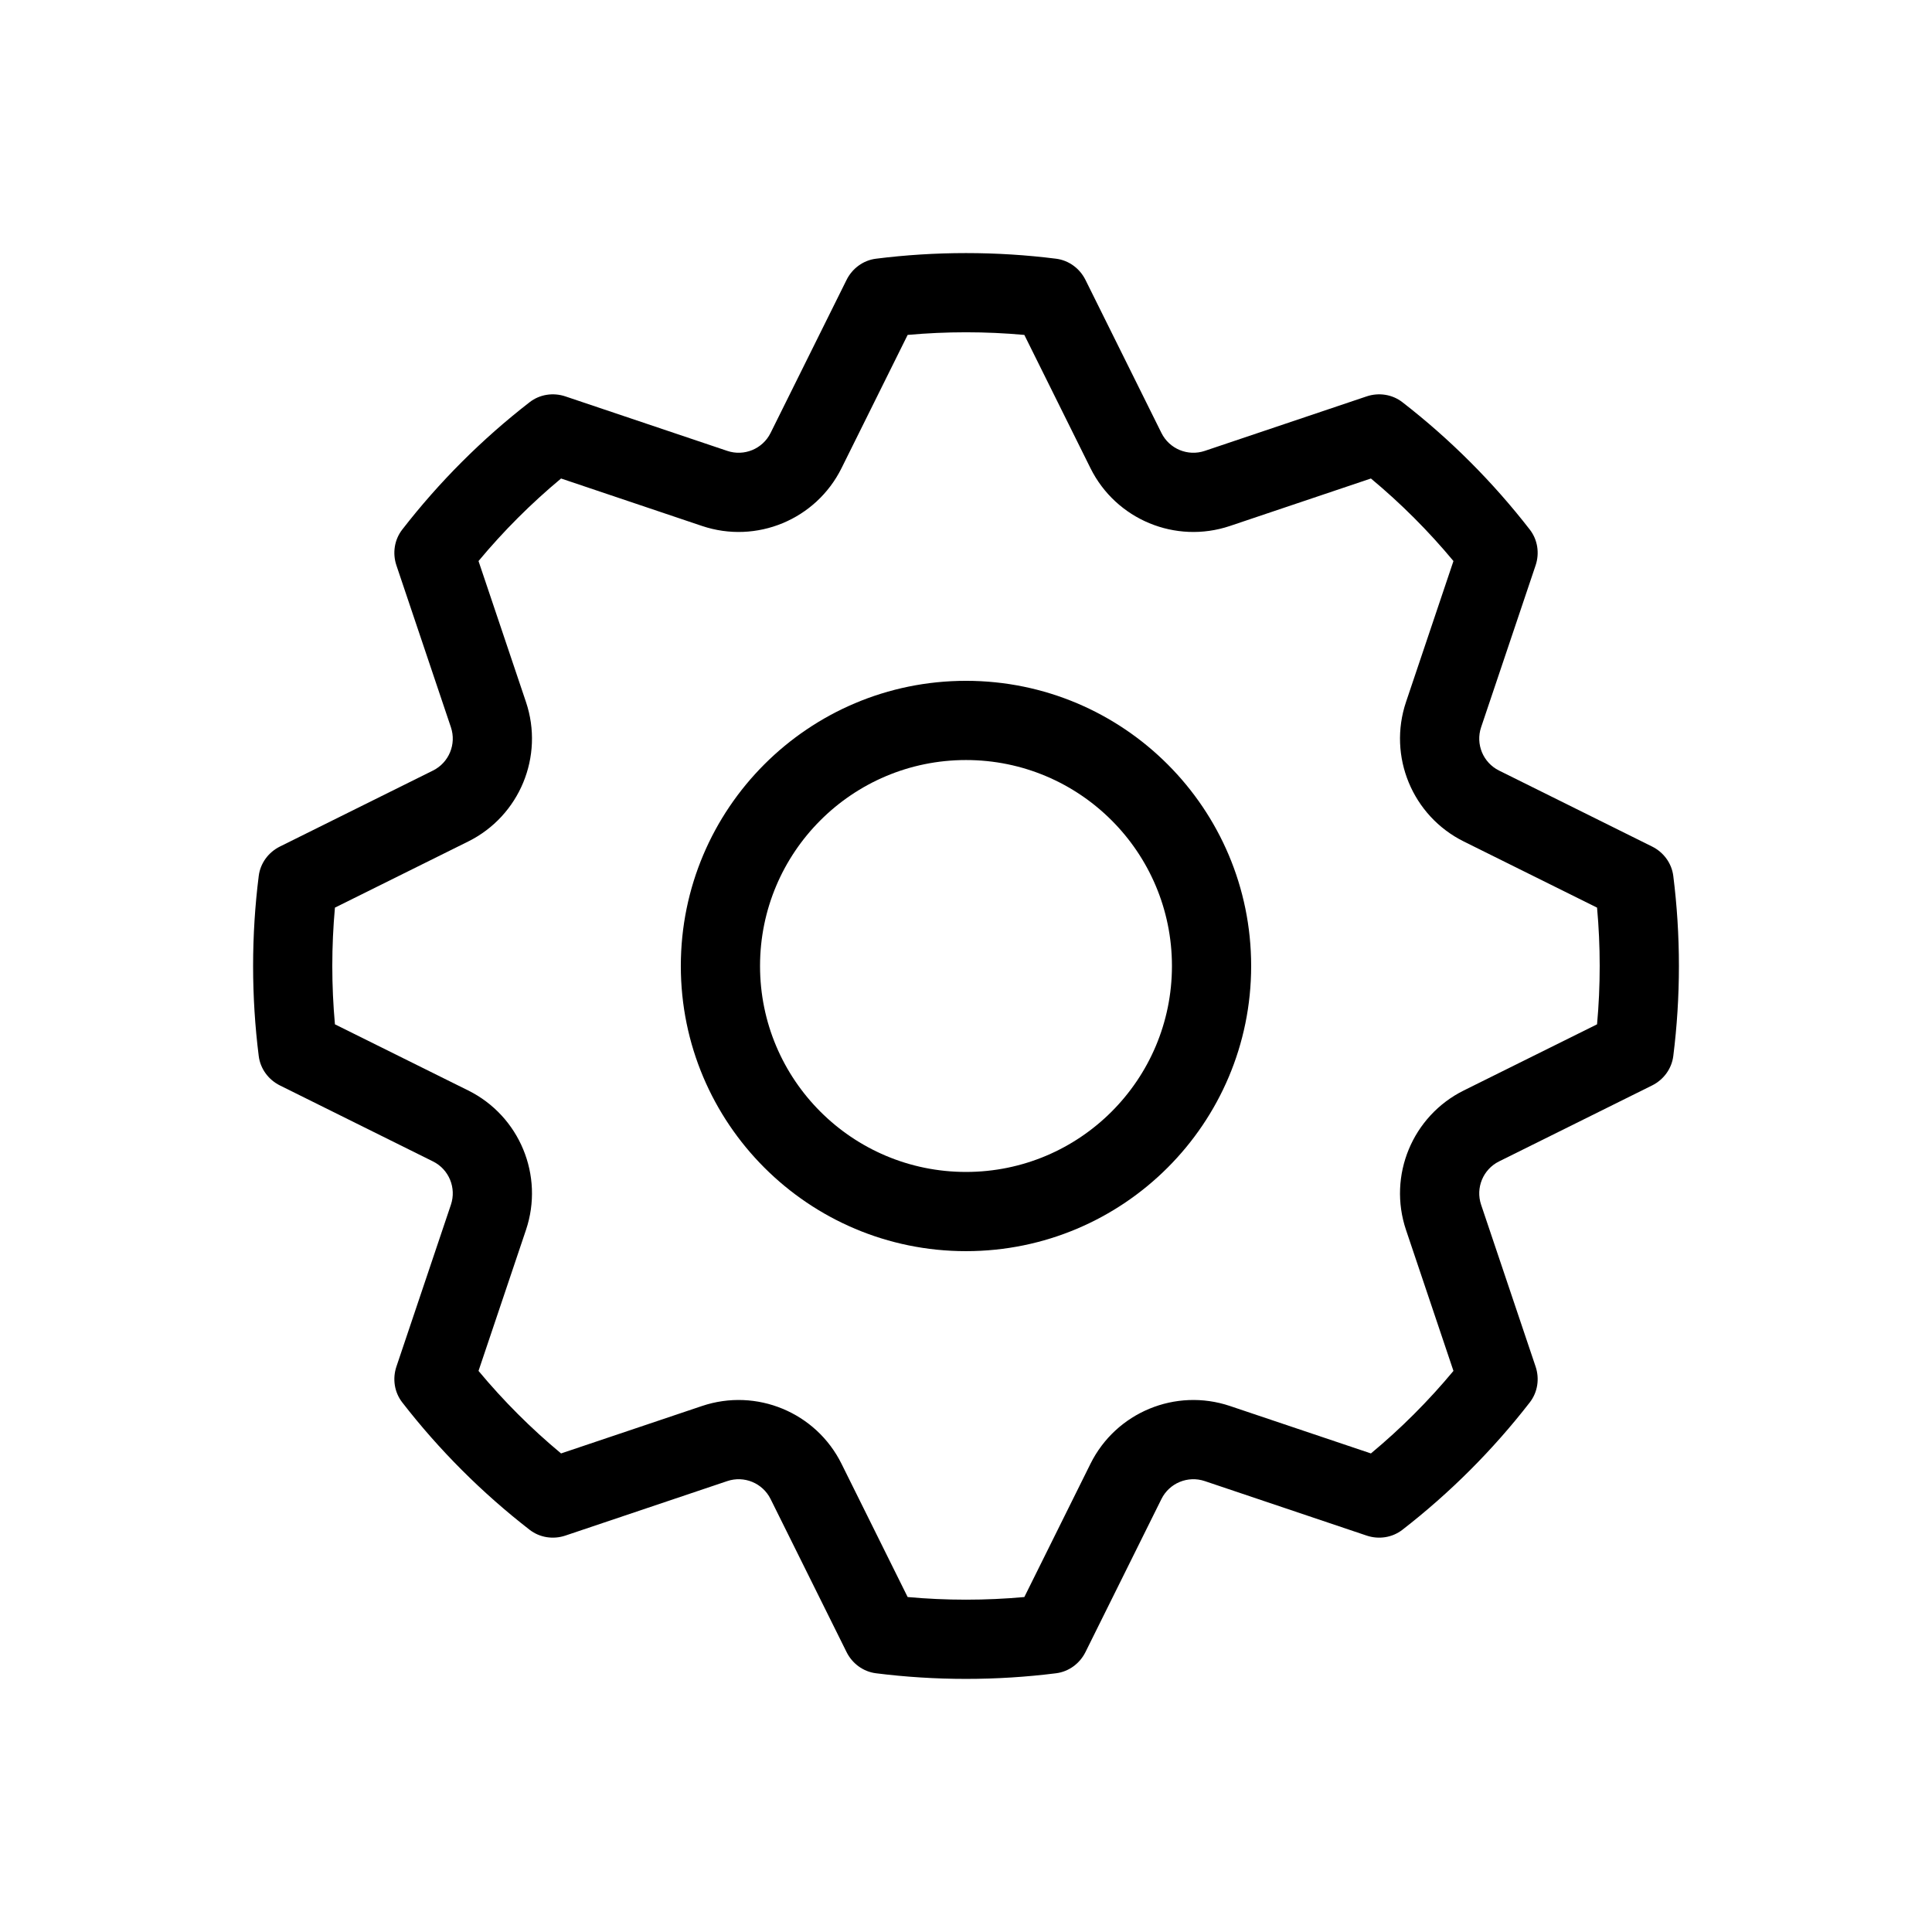
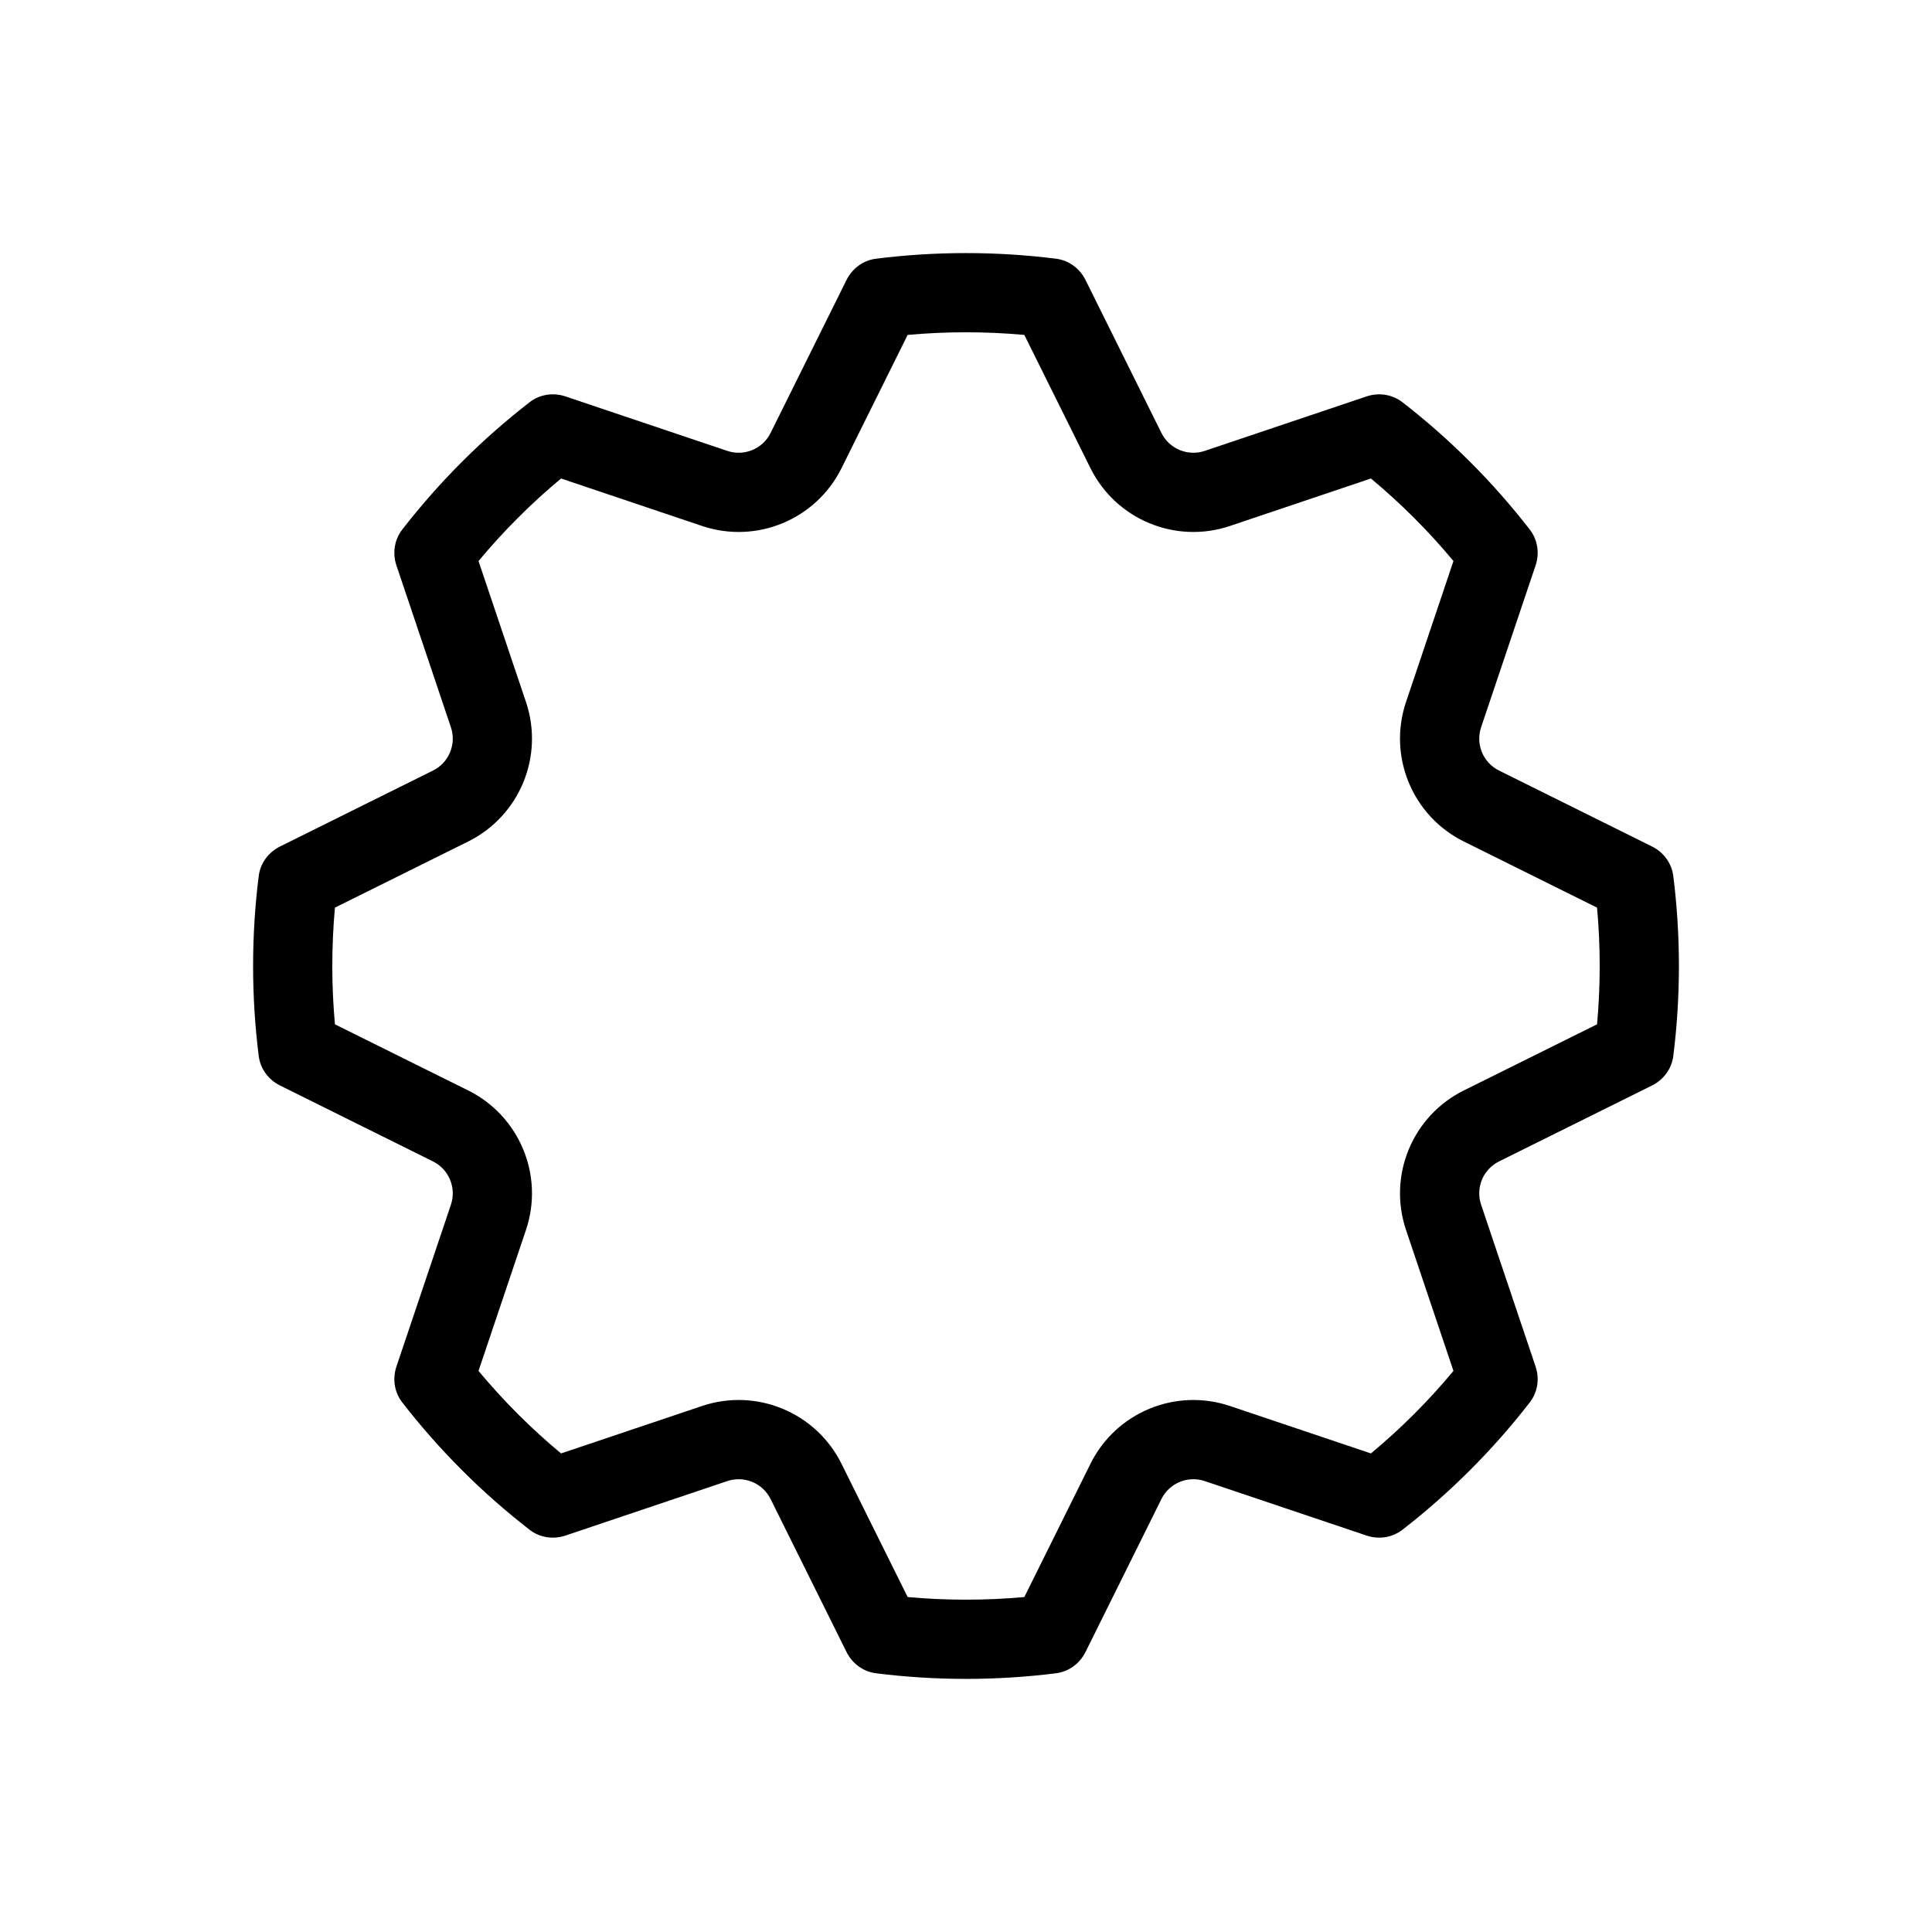
<svg xmlns="http://www.w3.org/2000/svg" fill="#000000" width="800px" height="800px" version="1.1" viewBox="144 144 512 512">
  <g fill-rule="evenodd">
-     <path d="m475.57 400c0 41.734-33.836 75.57-75.57 75.57-41.738 0-75.574-33.836-75.574-75.57 0-41.738 33.836-75.574 75.574-75.574 41.734 0 75.57 33.836 75.57 75.574zm-20.992 0c0 30.145-24.438 54.578-54.578 54.578-30.145 0-54.582-24.434-54.582-54.578s24.438-54.582 54.582-54.582c30.141 0 54.578 24.438 54.578 54.582z" />
    <path d="m368.34 218.19-20.129 40.547c-2.098 4.231-7 6.258-11.473 4.754l-42.891-14.438c-3.231-1.086-6.797-0.555-9.492 1.535-12.625 9.785-23.977 21.137-33.762 33.762-2.09 2.695-2.621 6.262-1.535 9.492l14.438 42.891c1.504 4.473-0.523 9.375-4.754 11.473l-40.547 20.129c-3.055 1.516-5.203 4.414-5.629 7.797-0.984 7.816-1.492 15.781-1.492 23.867 0 8.082 0.508 16.047 1.492 23.863 0.426 3.379 2.574 6.285 5.629 7.801l40.547 20.125c4.231 2.098 6.258 7 4.754 11.477l-14.438 42.887c-1.086 3.231-0.555 6.797 1.535 9.492 9.785 12.625 21.137 23.977 33.762 33.766 2.695 2.086 6.262 2.621 9.492 1.531l42.891-14.438c4.473-1.504 9.375 0.523 11.473 4.754l20.129 40.547c1.516 3.055 4.414 5.203 7.797 5.629 7.816 0.984 15.781 1.492 23.867 1.492 8.082 0 16.047-0.508 23.863-1.492 3.379-0.426 6.285-2.574 7.801-5.629l20.125-40.547c2.098-4.231 7-6.258 11.477-4.754l42.887 14.438c3.231 1.09 6.797 0.555 9.492-1.531 12.625-9.789 23.977-21.141 33.766-33.766 2.086-2.695 2.621-6.262 1.531-9.492l-14.438-42.887c-1.504-4.477 0.523-9.379 4.754-11.477l40.547-20.125c3.055-1.516 5.203-4.422 5.629-7.801 0.984-7.816 1.492-15.781 1.492-23.863 0-8.086-0.508-16.051-1.492-23.867-0.426-3.383-2.574-6.281-5.629-7.797l-40.547-20.129c-4.231-2.098-6.258-7-4.754-11.473l14.438-42.891c1.09-3.231 0.555-6.797-1.531-9.492-9.789-12.625-21.141-23.977-33.766-33.762-2.695-2.09-6.262-2.621-9.492-1.535l-42.887 14.438c-4.477 1.504-9.379-0.523-11.477-4.754l-20.125-40.547c-1.516-3.055-4.422-5.203-7.801-5.629-7.816-0.984-15.781-1.492-23.863-1.492-8.086 0-16.051 0.508-23.867 1.492-3.383 0.426-6.281 2.574-7.797 5.629zm148.27 111.84c-4.852 14.422 1.688 30.211 15.316 36.977l35.309 17.523c0.465 5.09 0.699 10.246 0.699 15.465s-0.234 10.371-0.699 15.461l-35.309 17.523c-13.629 6.766-20.168 22.555-15.316 36.977l12.57 37.348c-6.602 7.945-13.926 15.27-21.871 21.871l-37.348-12.57c-14.422-4.852-30.211 1.688-36.977 15.316l-17.523 35.309c-5.09 0.465-10.242 0.699-15.461 0.699s-10.375-0.234-15.465-0.699l-17.523-35.309c-6.766-13.629-22.555-20.168-36.977-15.316l-37.348 12.57c-7.941-6.602-15.266-13.926-21.875-21.871l12.574-37.348c4.856-14.422-1.688-30.211-15.316-36.977l-35.309-17.523c-0.461-5.09-0.699-10.242-0.699-15.461s0.238-10.375 0.699-15.465l35.309-17.523c13.629-6.766 20.172-22.555 15.316-36.977l-12.574-37.348c6.609-7.941 13.934-15.266 21.875-21.875l37.348 12.574c14.422 4.856 30.211-1.688 36.977-15.316l17.523-35.309c5.09-0.461 10.246-0.699 15.465-0.699s10.371 0.238 15.461 0.699l17.523 35.309c6.766 13.629 22.555 20.172 36.977 15.316l37.348-12.574c7.945 6.609 15.27 13.934 21.871 21.875z" />
  </g>
</svg>